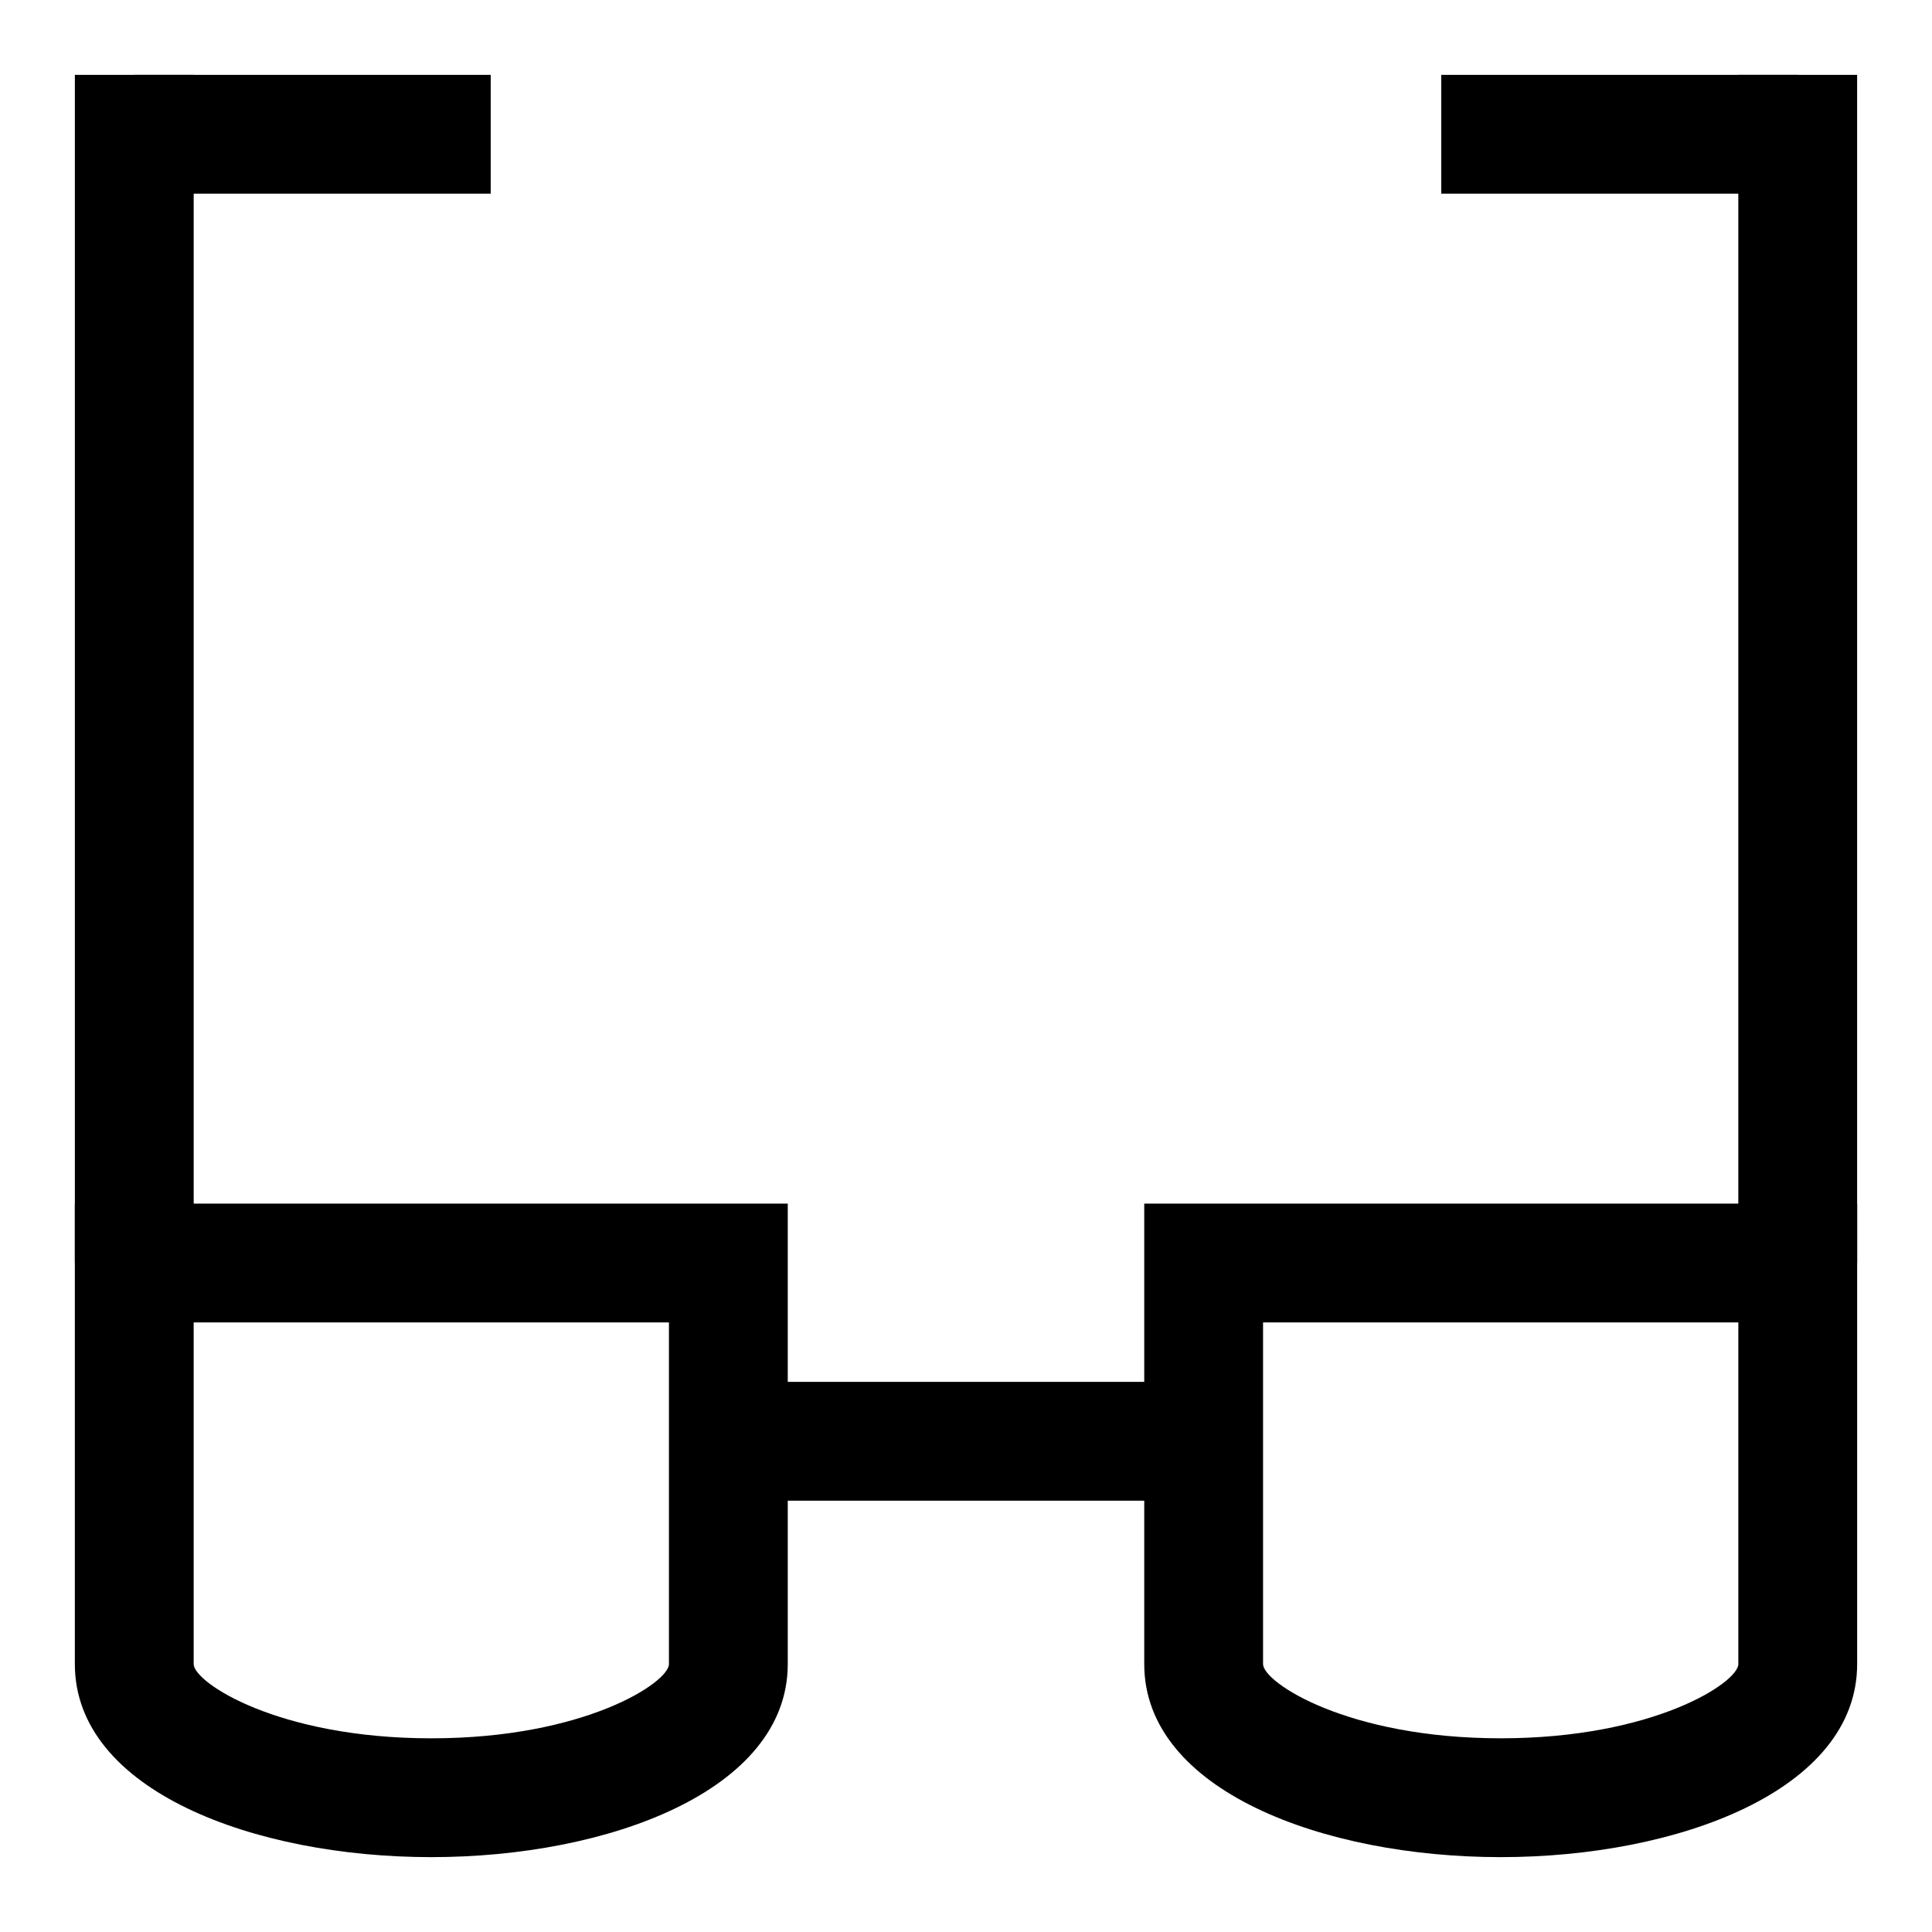
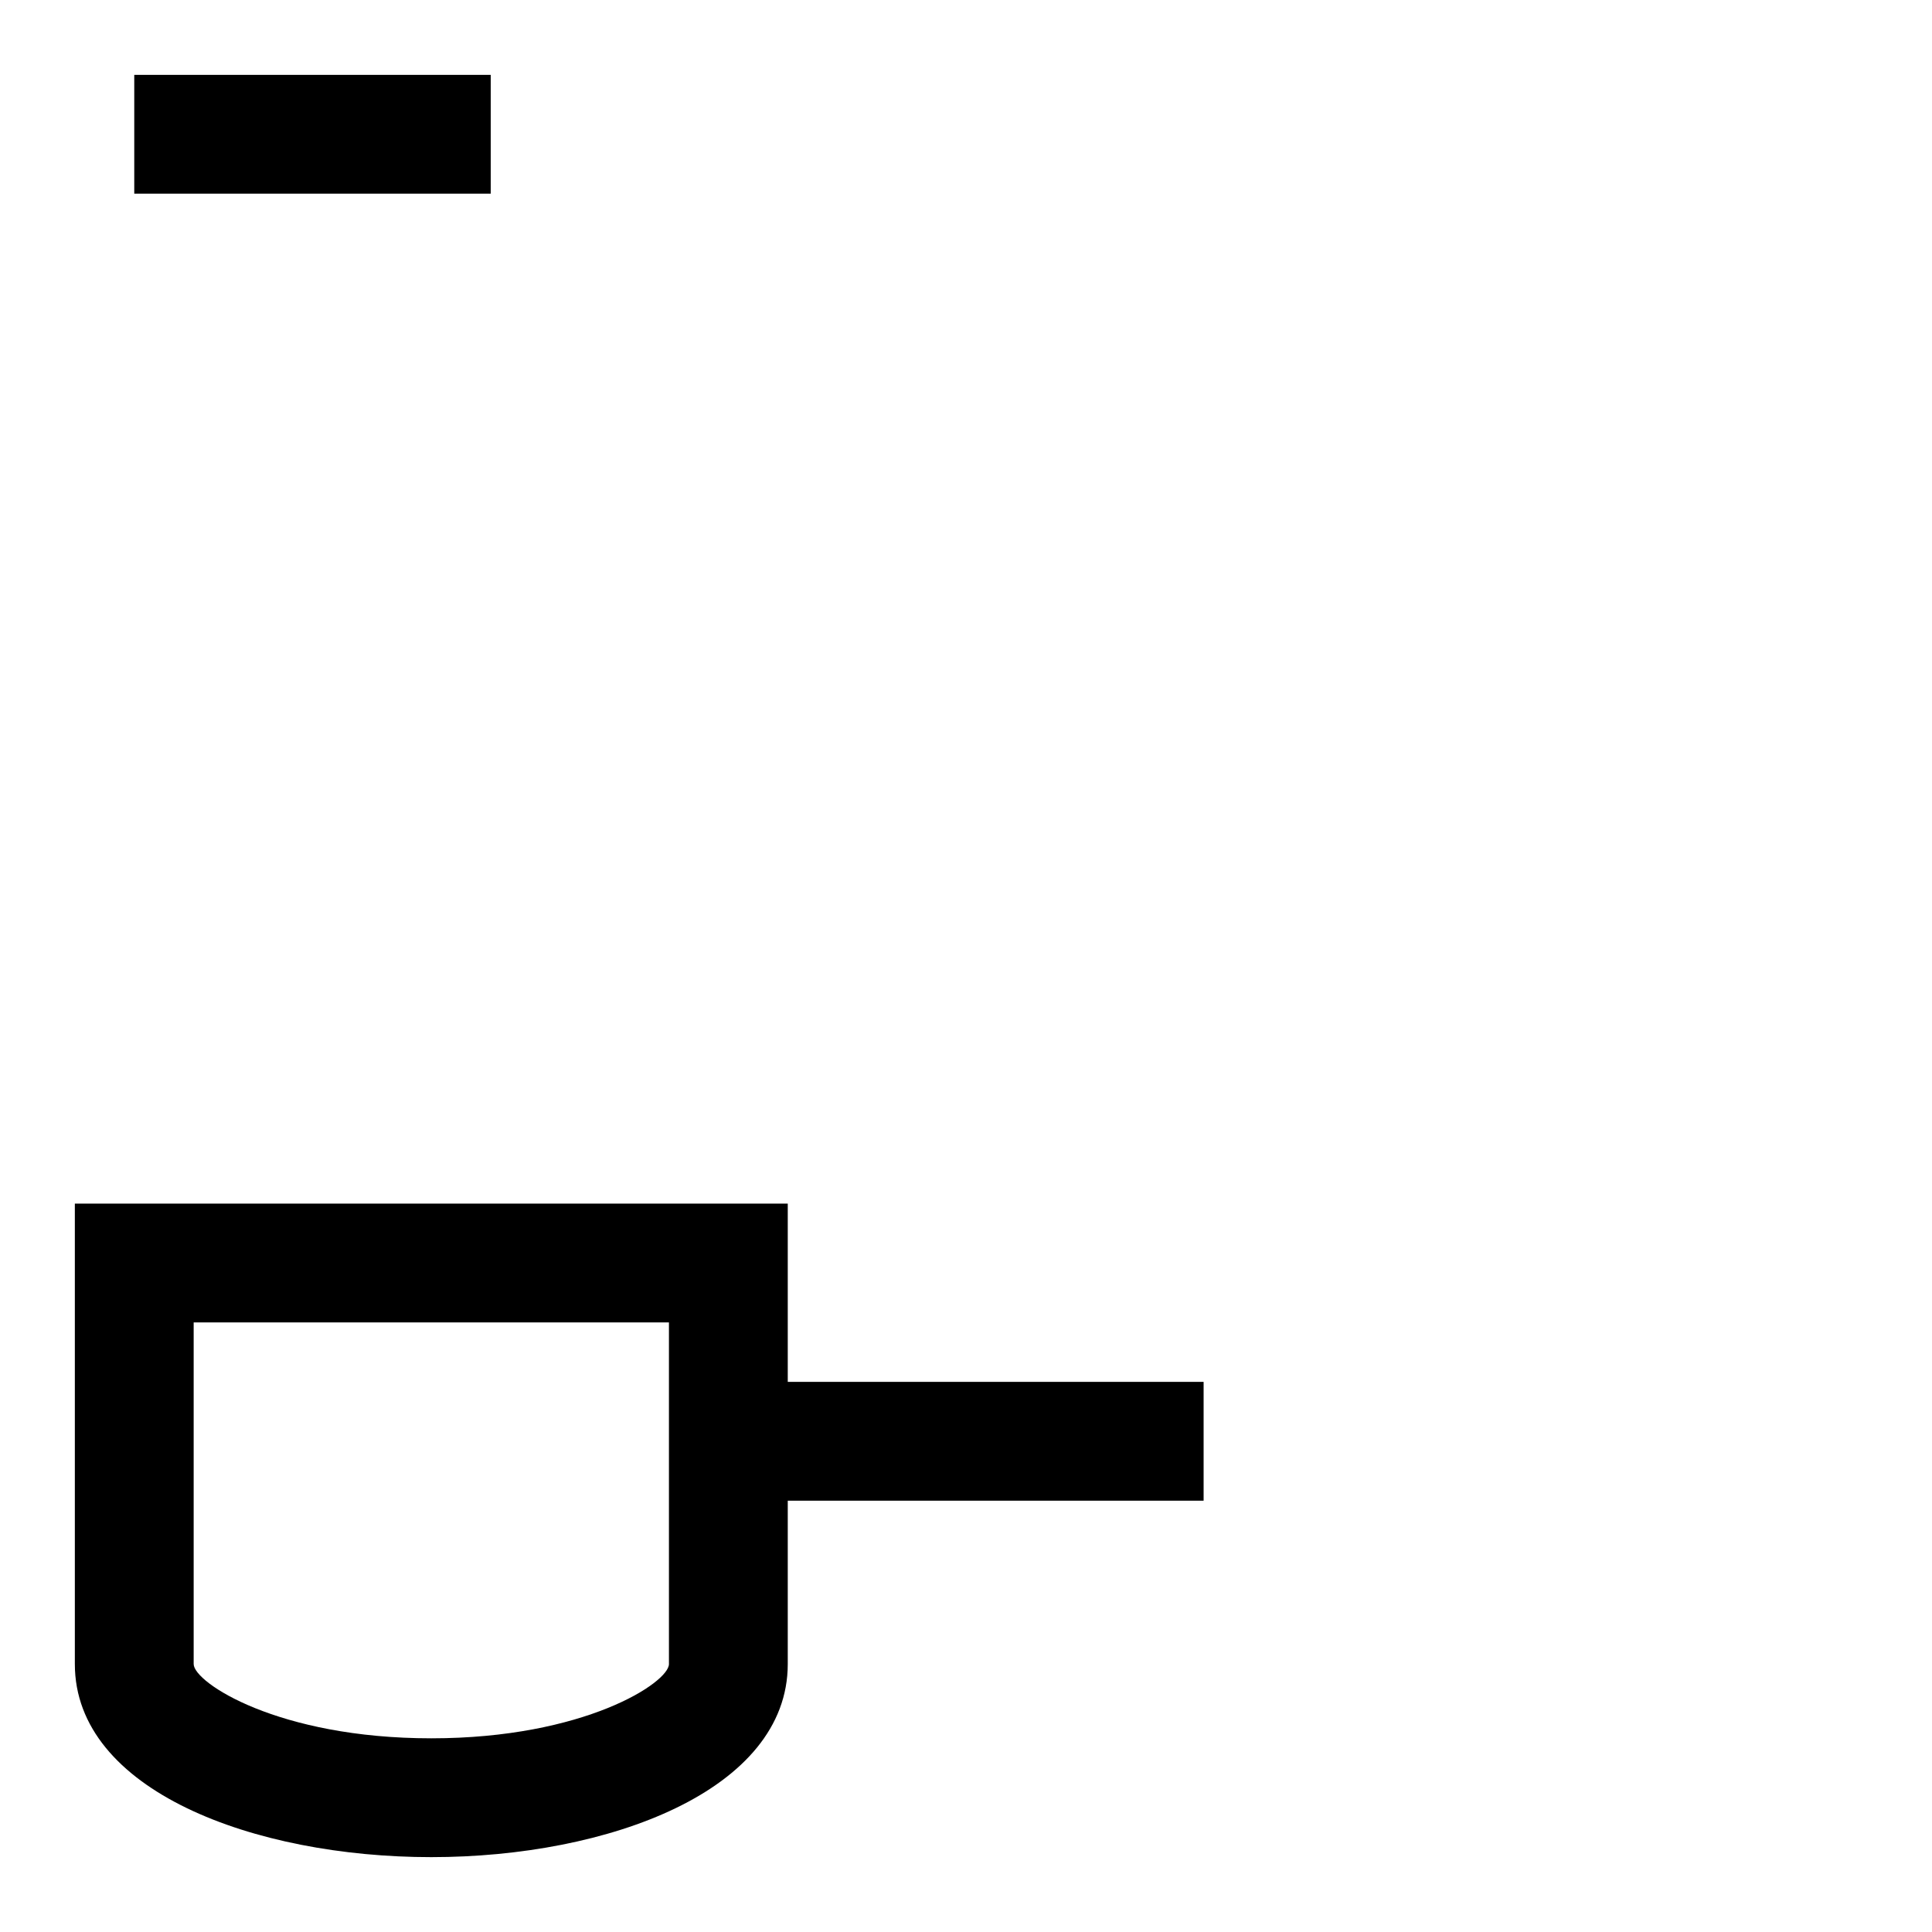
<svg xmlns="http://www.w3.org/2000/svg" fill="#000000" width="800px" height="800px" version="1.1" viewBox="144 144 512 512">
  <g>
    <path d="m258.3 636.16c-46.918 0-94.465-17.633-94.465-51.168v-122.02h188.93v122.02c0 33.535-47.547 51.168-94.465 51.168zm-62.977-141.7v90.527c0 4.883 22.359 19.684 62.977 19.684 40.621 0 62.977-14.801 62.977-19.68v-90.531z" />
-     <path d="m541.7 636.16c-46.918 0-94.465-17.633-94.465-51.168v-122.02h188.93v122.02c0 33.535-47.547 51.168-94.465 51.168zm-62.977-141.7v90.527c0 4.879 22.355 19.68 62.977 19.68 40.621 0 62.977-14.801 62.977-19.68v-90.527z" />
    <path d="m337.02 510.21h125.95v31.488h-125.95z" />
-     <path d="m163.84 163.84h31.488v314.88h-31.488z" />
-     <path d="m604.67 163.84h31.488v314.88h-31.488z" />
    <path d="m179.58 163.84h94.465v31.488h-94.465z" />
-     <path d="m525.95 163.84h94.465v31.488h-94.465z" />
  </g>
</svg>